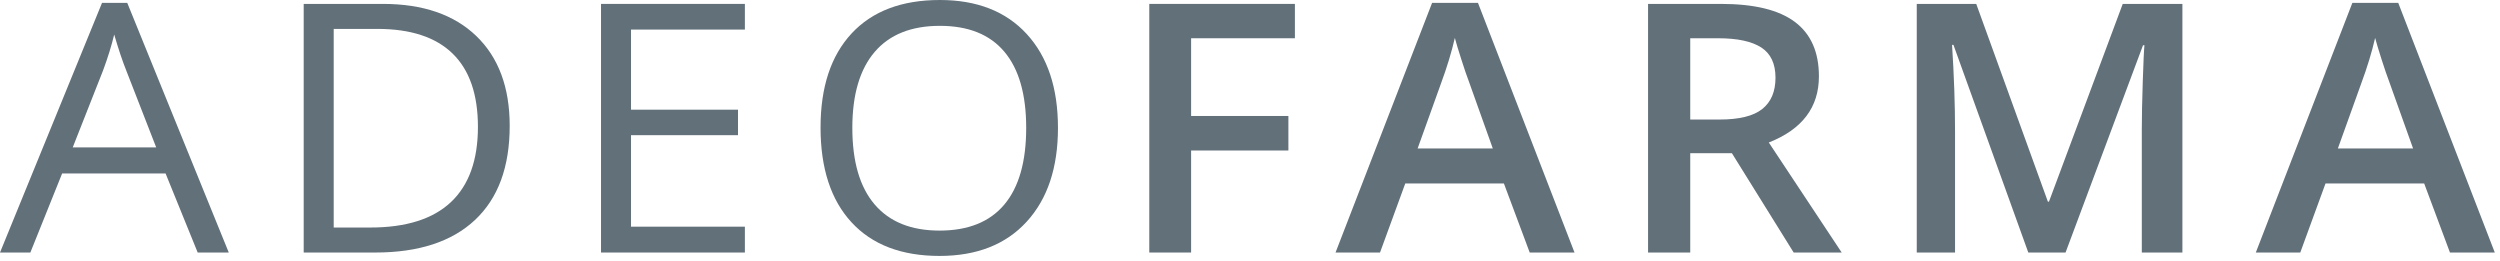
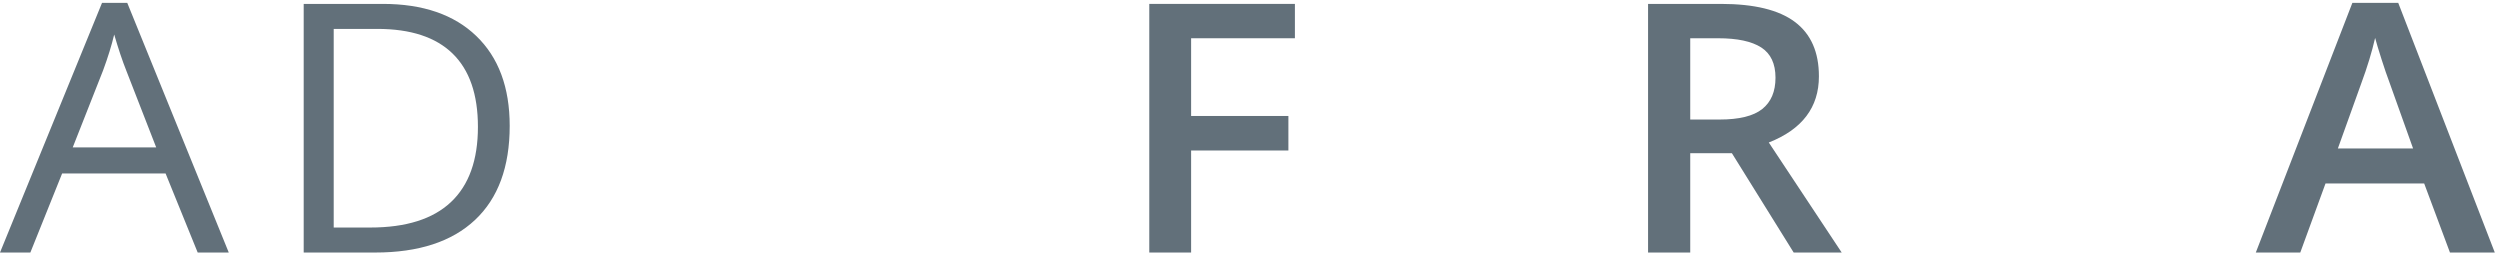
<svg xmlns="http://www.w3.org/2000/svg" width="182" height="19" viewBox="0 0 182 19" fill="none">
  <path d="M11.372 10.733L9.188 5.125C8.905 4.416 8.614 3.545 8.314 2.513C8.126 3.305 7.856 4.176 7.505 5.125L5.294 10.733H11.372ZM14.392 18.384L12.054 12.628H4.523L2.21 18.384H0L7.427 0.21H9.265L16.654 18.384H14.392Z" fill="#62707A" />
  <path d="M34.793 9.234C34.793 6.874 34.178 5.096 32.949 3.9C31.72 2.702 29.893 2.104 27.468 2.104H24.294V16.564H26.954C29.558 16.564 31.516 15.948 32.827 14.713C34.138 13.479 34.793 11.653 34.793 9.234ZM37.106 9.161C37.106 12.149 36.264 14.433 34.581 16.013C32.898 17.593 30.476 18.384 27.314 18.384H22.109V0.284H27.867C30.788 0.284 33.058 1.064 34.677 2.624C36.296 4.184 37.106 6.364 37.106 9.161Z" fill="#62707A" />
-   <path d="M54.227 18.384H43.754V0.284H54.227V2.153H45.938V7.985H53.726V9.841H45.938V16.502H54.227V18.384Z" fill="#62707A" />
-   <path d="M62.05 9.309C62.05 11.762 62.592 13.62 63.676 14.886C64.759 16.153 66.334 16.787 68.399 16.787C70.48 16.787 72.052 16.156 73.114 14.893C74.176 13.631 74.707 11.769 74.707 9.309C74.707 6.875 74.179 5.028 73.12 3.769C72.063 2.51 70.496 1.881 68.424 1.881C66.342 1.881 64.759 2.515 63.676 3.781C62.592 5.05 62.05 6.892 62.05 9.309ZM77.02 9.309C77.02 12.207 76.26 14.484 74.739 16.143C73.219 17.803 71.104 18.632 68.399 18.632C65.631 18.632 63.496 17.817 61.992 16.186C60.488 14.557 59.736 12.256 59.736 9.284C59.736 6.339 60.491 4.055 61.999 2.432C63.507 0.811 65.648 9.66845e-05 68.424 9.66845e-05C71.123 9.66845e-05 73.23 0.825 74.746 2.476C76.263 4.127 77.02 6.404 77.02 9.309Z" fill="#62707A" />
  <path d="M86.713 18.384H83.668V0.284H94.269V2.785H86.713V8.443H93.795V10.956H86.713V18.384Z" fill="#62707A" />
-   <path d="M108.676 10.808L106.916 5.88C106.788 5.55 106.609 5.031 106.383 4.32C106.155 3.61 105.999 3.09 105.913 2.76C105.681 3.776 105.344 4.886 104.899 6.09L103.203 10.808H108.676ZM111.363 18.384L109.485 13.358H102.303L100.465 18.384H97.227L104.256 0.21H107.597L114.625 18.384H111.363Z" fill="#62707A" />
  <path d="M123.049 8.702H125.183C126.613 8.702 127.651 8.448 128.292 7.936C128.935 7.424 129.256 6.665 129.256 5.657C129.256 4.634 128.909 3.9 128.215 3.453C127.521 3.008 126.476 2.785 125.08 2.785H123.049V8.702ZM123.049 11.155V18.384H119.979V0.284H125.285C127.709 0.284 129.505 0.722 130.669 1.597C131.835 2.472 132.417 3.792 132.417 5.558C132.417 7.812 131.201 9.417 128.768 10.374L134.075 18.384H130.58L126.083 11.155H123.049Z" fill="#62707A" />
-   <path d="M147.66 18.384L142.212 3.268H142.11C142.255 5.513 142.327 7.617 142.327 9.583V18.384H139.539V0.284H143.87L149.087 14.683H149.164L154.535 0.284H158.879V18.384H155.923V9.433C155.923 8.533 155.947 7.362 155.994 5.917C156.04 4.473 156.082 3.598 156.116 3.293H156.012L150.372 18.384H147.66Z" fill="#62707A" />
  <path d="M175.672 10.808L173.911 5.88C173.783 5.55 173.605 5.031 173.377 4.32C173.151 3.61 172.995 3.09 172.909 2.76C172.677 3.776 172.34 4.886 171.893 6.09L170.197 10.808H175.672ZM178.357 18.384L176.481 13.358H169.297L167.46 18.384H164.223L171.252 0.21H174.592L181.621 18.384H178.357Z" fill="#62707A" />
</svg>